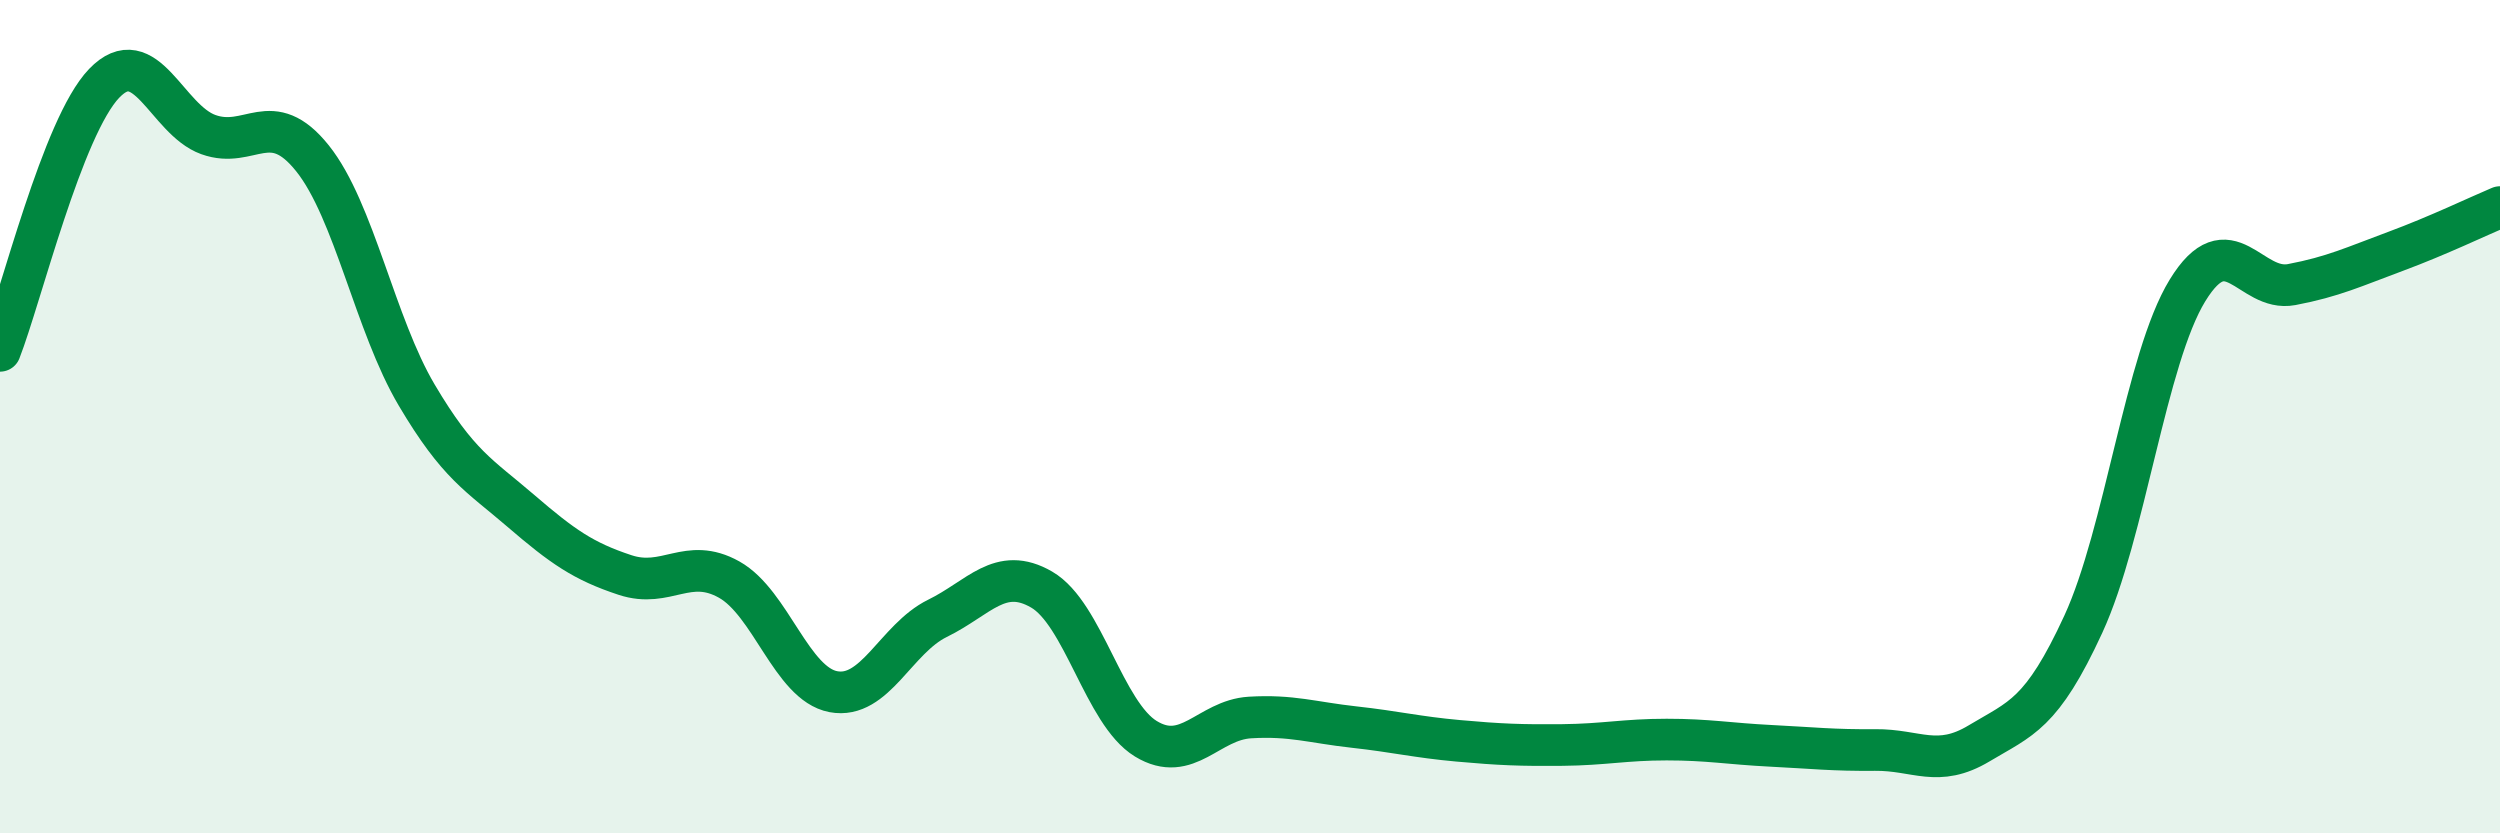
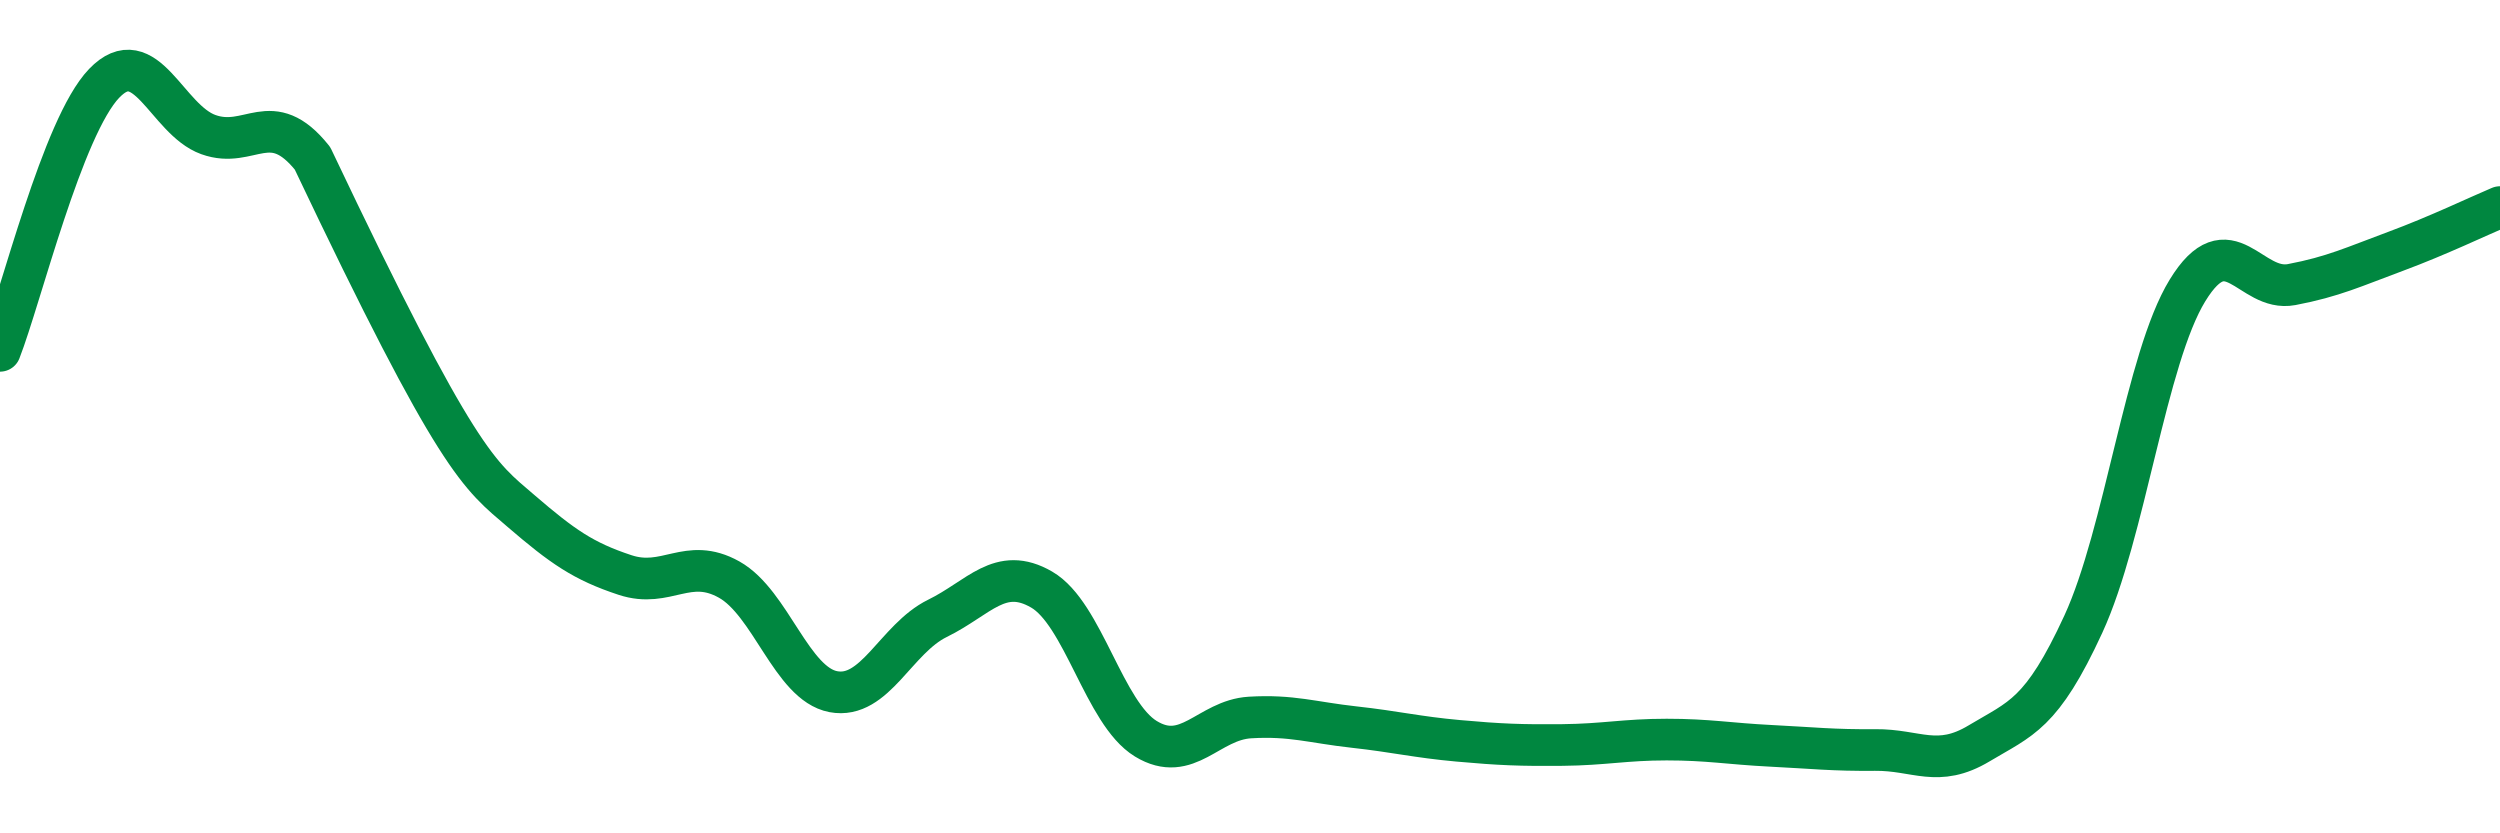
<svg xmlns="http://www.w3.org/2000/svg" width="60" height="20" viewBox="0 0 60 20">
-   <path d="M 0,8.42 C 0.5,7.14 1.5,3.04 2.5,2 C 3.5,0.96 4,2.87 5,3.23 C 6,3.59 6.5,2.55 7.5,3.8 C 8.5,5.05 9,7.79 10,9.48 C 11,11.17 11.5,11.4 12.5,12.26 C 13.5,13.12 14,13.47 15,13.8 C 16,14.13 16.5,13.35 17.5,13.91 C 18.5,14.47 19,16.41 20,16.6 C 21,16.79 21.5,15.33 22.5,14.84 C 23.5,14.35 24,13.57 25,14.15 C 26,14.73 26.5,17.12 27.5,17.73 C 28.5,18.34 29,17.28 30,17.22 C 31,17.16 31.5,17.34 32.5,17.45 C 33.5,17.56 34,17.69 35,17.78 C 36,17.87 36.5,17.89 37.5,17.88 C 38.5,17.87 39,17.75 40,17.75 C 41,17.75 41.5,17.85 42.5,17.9 C 43.5,17.95 44,18.01 45,18 C 46,17.99 46.5,18.44 47.5,17.84 C 48.5,17.24 49,17.15 50,14.98 C 51,12.81 51.5,8.6 52.5,6.97 C 53.5,5.34 54,7.02 55,6.83 C 56,6.64 56.5,6.4 57.5,6.03 C 58.5,5.66 59.5,5.18 60,4.97L60 20L0 20Z" fill="#008740" opacity="0.1" stroke-linecap="round" stroke-linejoin="round" />
-   <path d="M 0,8.42 C 0.5,7.14 1.5,3.04 2.5,2 C 3.5,0.96 4,2.87 5,3.23 C 6,3.59 6.5,2.55 7.5,3.8 C 8.5,5.05 9,7.79 10,9.48 C 11,11.17 11.5,11.4 12.5,12.26 C 13.5,13.12 14,13.47 15,13.8 C 16,14.13 16.5,13.35 17.5,13.91 C 18.5,14.47 19,16.41 20,16.6 C 21,16.79 21.5,15.33 22.5,14.84 C 23.5,14.35 24,13.57 25,14.15 C 26,14.73 26.5,17.12 27.5,17.73 C 28.5,18.34 29,17.28 30,17.22 C 31,17.16 31.5,17.34 32.5,17.45 C 33.5,17.56 34,17.69 35,17.78 C 36,17.87 36.5,17.89 37.5,17.88 C 38.5,17.87 39,17.75 40,17.75 C 41,17.75 41.5,17.85 42.5,17.9 C 43.5,17.95 44,18.01 45,18 C 46,17.99 46.5,18.44 47.5,17.84 C 48.5,17.24 49,17.15 50,14.98 C 51,12.81 51.5,8.6 52.5,6.97 C 53.5,5.34 54,7.02 55,6.83 C 56,6.64 56.5,6.4 57.5,6.03 C 58.5,5.66 59.5,5.18 60,4.97" stroke="#008740" stroke-width="1" fill="none" stroke-linecap="round" stroke-linejoin="round" />
+   <path d="M 0,8.42 C 0.5,7.14 1.5,3.04 2.5,2 C 3.5,0.96 4,2.87 5,3.23 C 6,3.59 6.5,2.55 7.5,3.8 C 11,11.17 11.5,11.4 12.5,12.26 C 13.5,13.12 14,13.47 15,13.8 C 16,14.13 16.5,13.35 17.5,13.91 C 18.5,14.47 19,16.41 20,16.6 C 21,16.79 21.5,15.33 22.5,14.84 C 23.5,14.35 24,13.57 25,14.15 C 26,14.73 26.5,17.12 27.5,17.73 C 28.5,18.34 29,17.28 30,17.22 C 31,17.16 31.5,17.34 32.5,17.45 C 33.5,17.56 34,17.69 35,17.78 C 36,17.87 36.5,17.89 37.5,17.88 C 38.5,17.87 39,17.75 40,17.75 C 41,17.75 41.5,17.85 42.5,17.9 C 43.5,17.95 44,18.01 45,18 C 46,17.99 46.5,18.44 47.5,17.84 C 48.5,17.24 49,17.15 50,14.98 C 51,12.81 51.5,8.6 52.5,6.97 C 53.5,5.34 54,7.02 55,6.83 C 56,6.64 56.5,6.4 57.5,6.03 C 58.5,5.66 59.5,5.18 60,4.97" stroke="#008740" stroke-width="1" fill="none" stroke-linecap="round" stroke-linejoin="round" />
</svg>